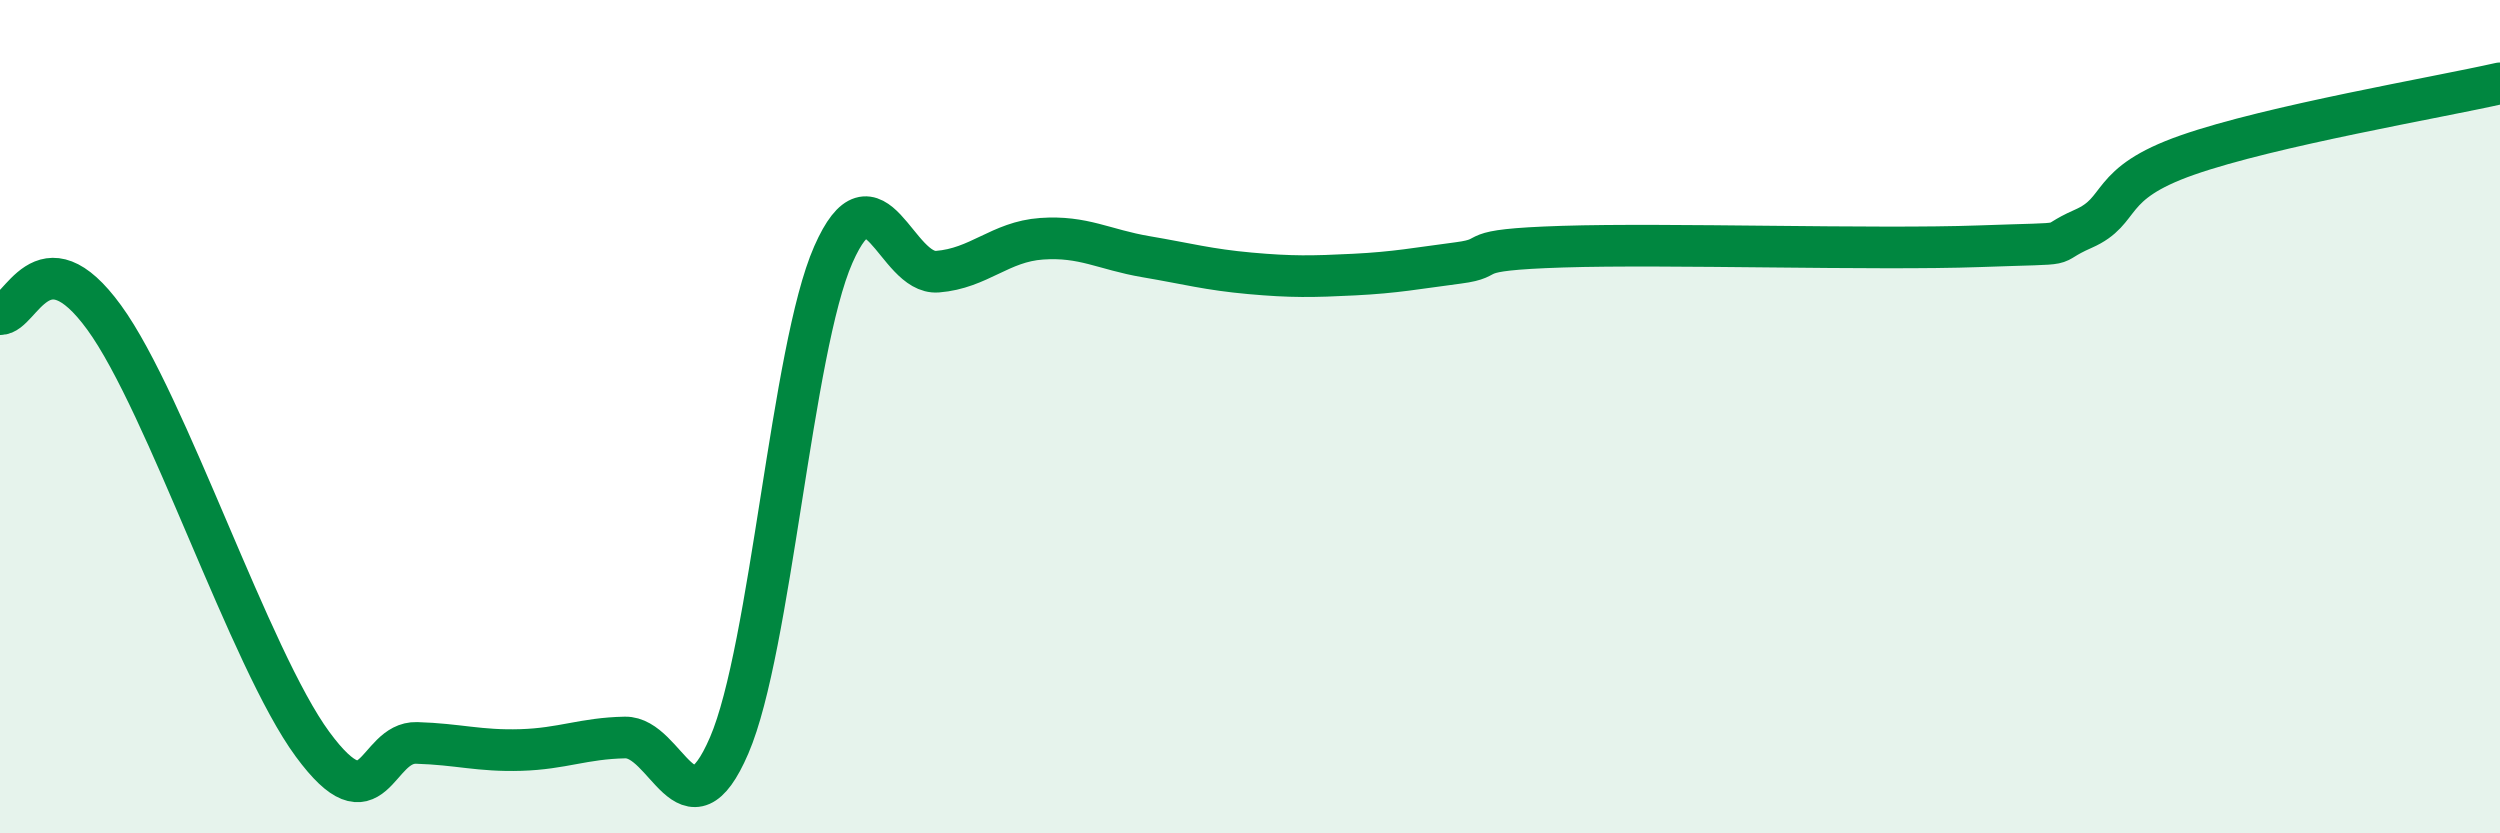
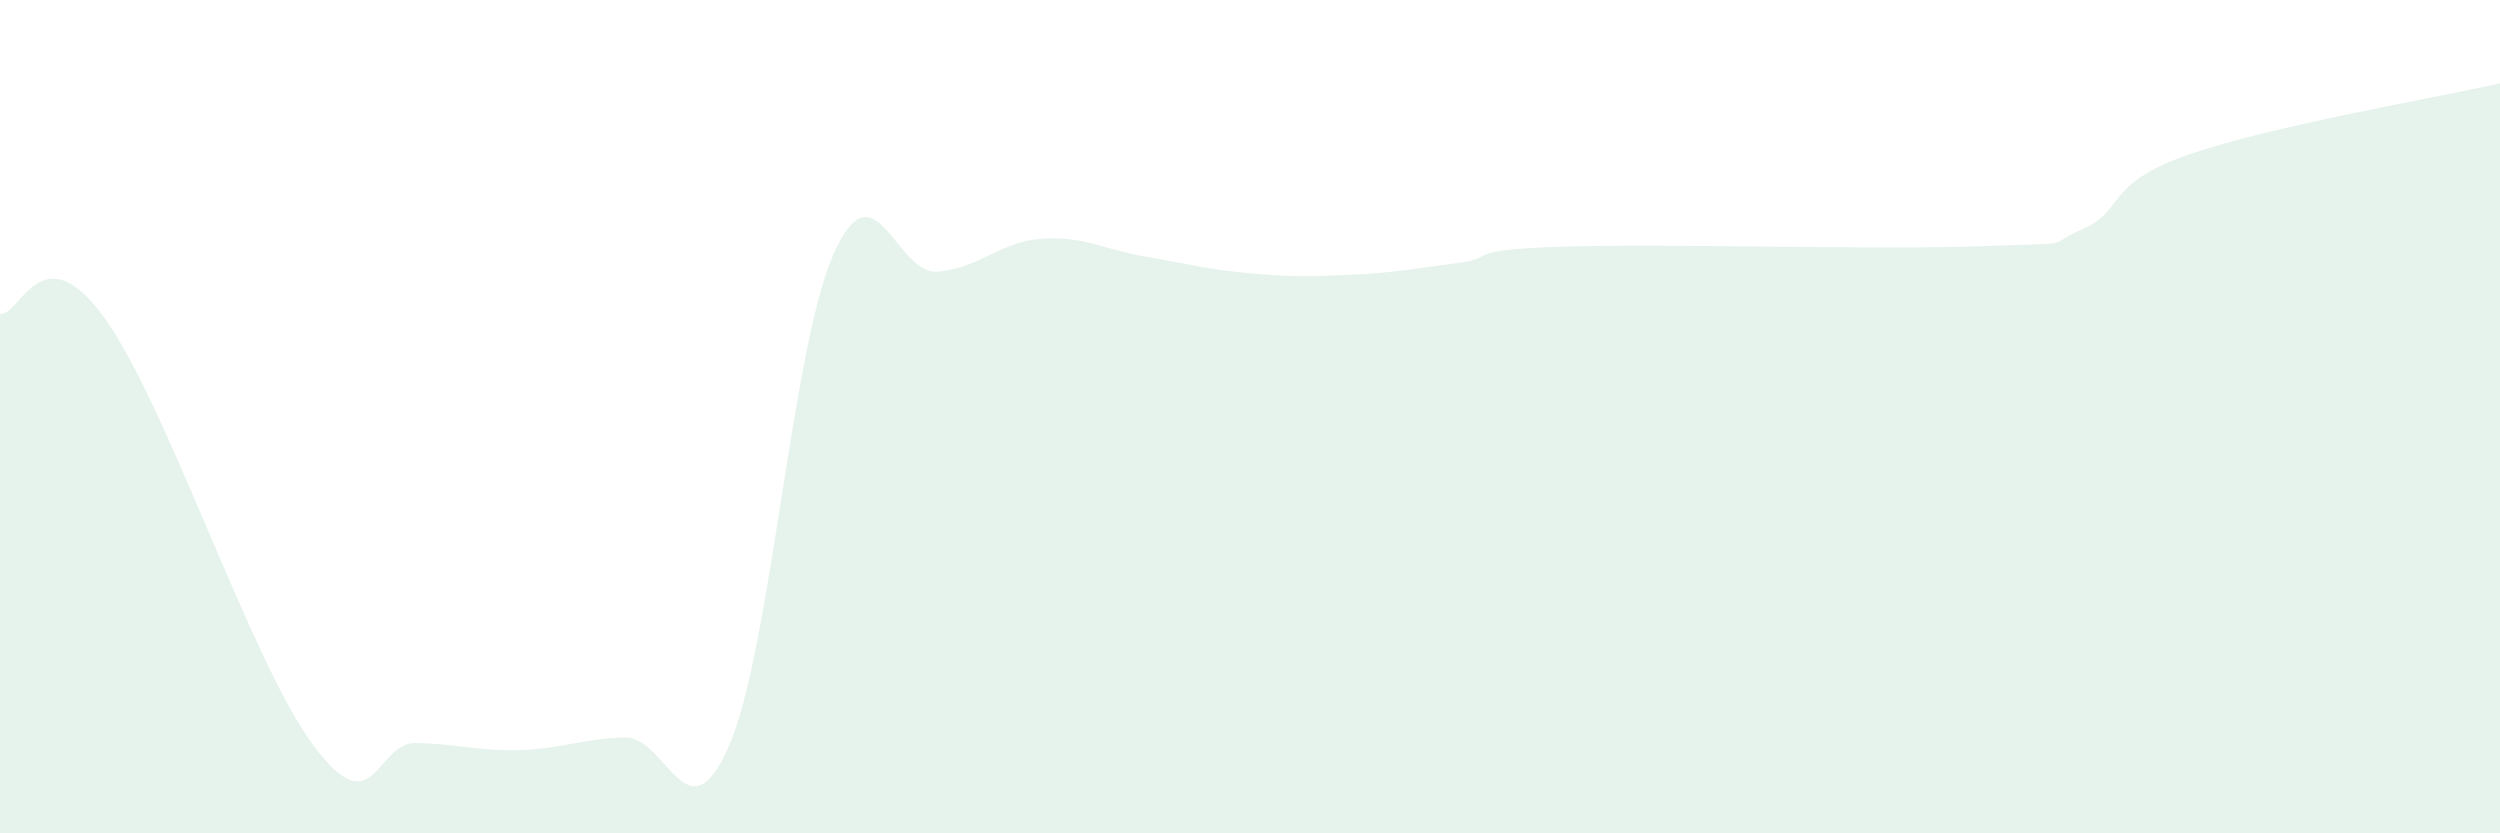
<svg xmlns="http://www.w3.org/2000/svg" width="60" height="20" viewBox="0 0 60 20">
  <path d="M 0,7.54 C 0.5,7.56 1,5.56 2.5,7.62 C 4,9.68 6,15.82 7.5,17.86 C 9,19.9 9,17.8 10,17.83 C 11,17.86 11.5,18.03 12.5,18 C 13.5,17.97 14,17.72 15,17.7 C 16,17.68 16.5,20.21 17.5,17.89 C 18.5,15.57 19,8.38 20,6.11 C 21,3.84 21.5,6.6 22.5,6.52 C 23.5,6.44 24,5.8 25,5.73 C 26,5.66 26.5,5.99 27.5,6.16 C 28.5,6.33 29,6.47 30,6.56 C 31,6.65 31.5,6.64 32.5,6.59 C 33.5,6.54 34,6.44 35,6.31 C 36,6.18 35,6 37.5,5.92 C 40,5.84 45,6 47.5,5.91 C 50,5.82 49,5.93 50,5.49 C 51,5.05 50.5,4.42 52.5,3.72 C 54.5,3.02 58.5,2.34 60,2L60 20L0 20Z" fill="#008740" opacity="0.1" stroke-linecap="round" stroke-linejoin="round" />
-   <path d="M 0,7.54 C 0.5,7.56 1,5.56 2.5,7.62 C 4,9.68 6,15.82 7.5,17.86 C 9,19.9 9,17.8 10,17.83 C 11,17.86 11.5,18.03 12.5,18 C 13.5,17.97 14,17.72 15,17.7 C 16,17.68 16.5,20.21 17.5,17.89 C 18.5,15.57 19,8.38 20,6.11 C 21,3.84 21.5,6.6 22.5,6.52 C 23.5,6.44 24,5.8 25,5.73 C 26,5.66 26.5,5.99 27.5,6.16 C 28.5,6.33 29,6.47 30,6.56 C 31,6.65 31.5,6.64 32.5,6.59 C 33.5,6.54 34,6.44 35,6.31 C 36,6.18 35,6 37.5,5.92 C 40,5.84 45,6 47.5,5.91 C 50,5.82 49,5.93 50,5.49 C 51,5.05 50.5,4.42 52.5,3.72 C 54.5,3.02 58.5,2.34 60,2" stroke="#008740" stroke-width="1" fill="none" stroke-linecap="round" stroke-linejoin="round" />
</svg>